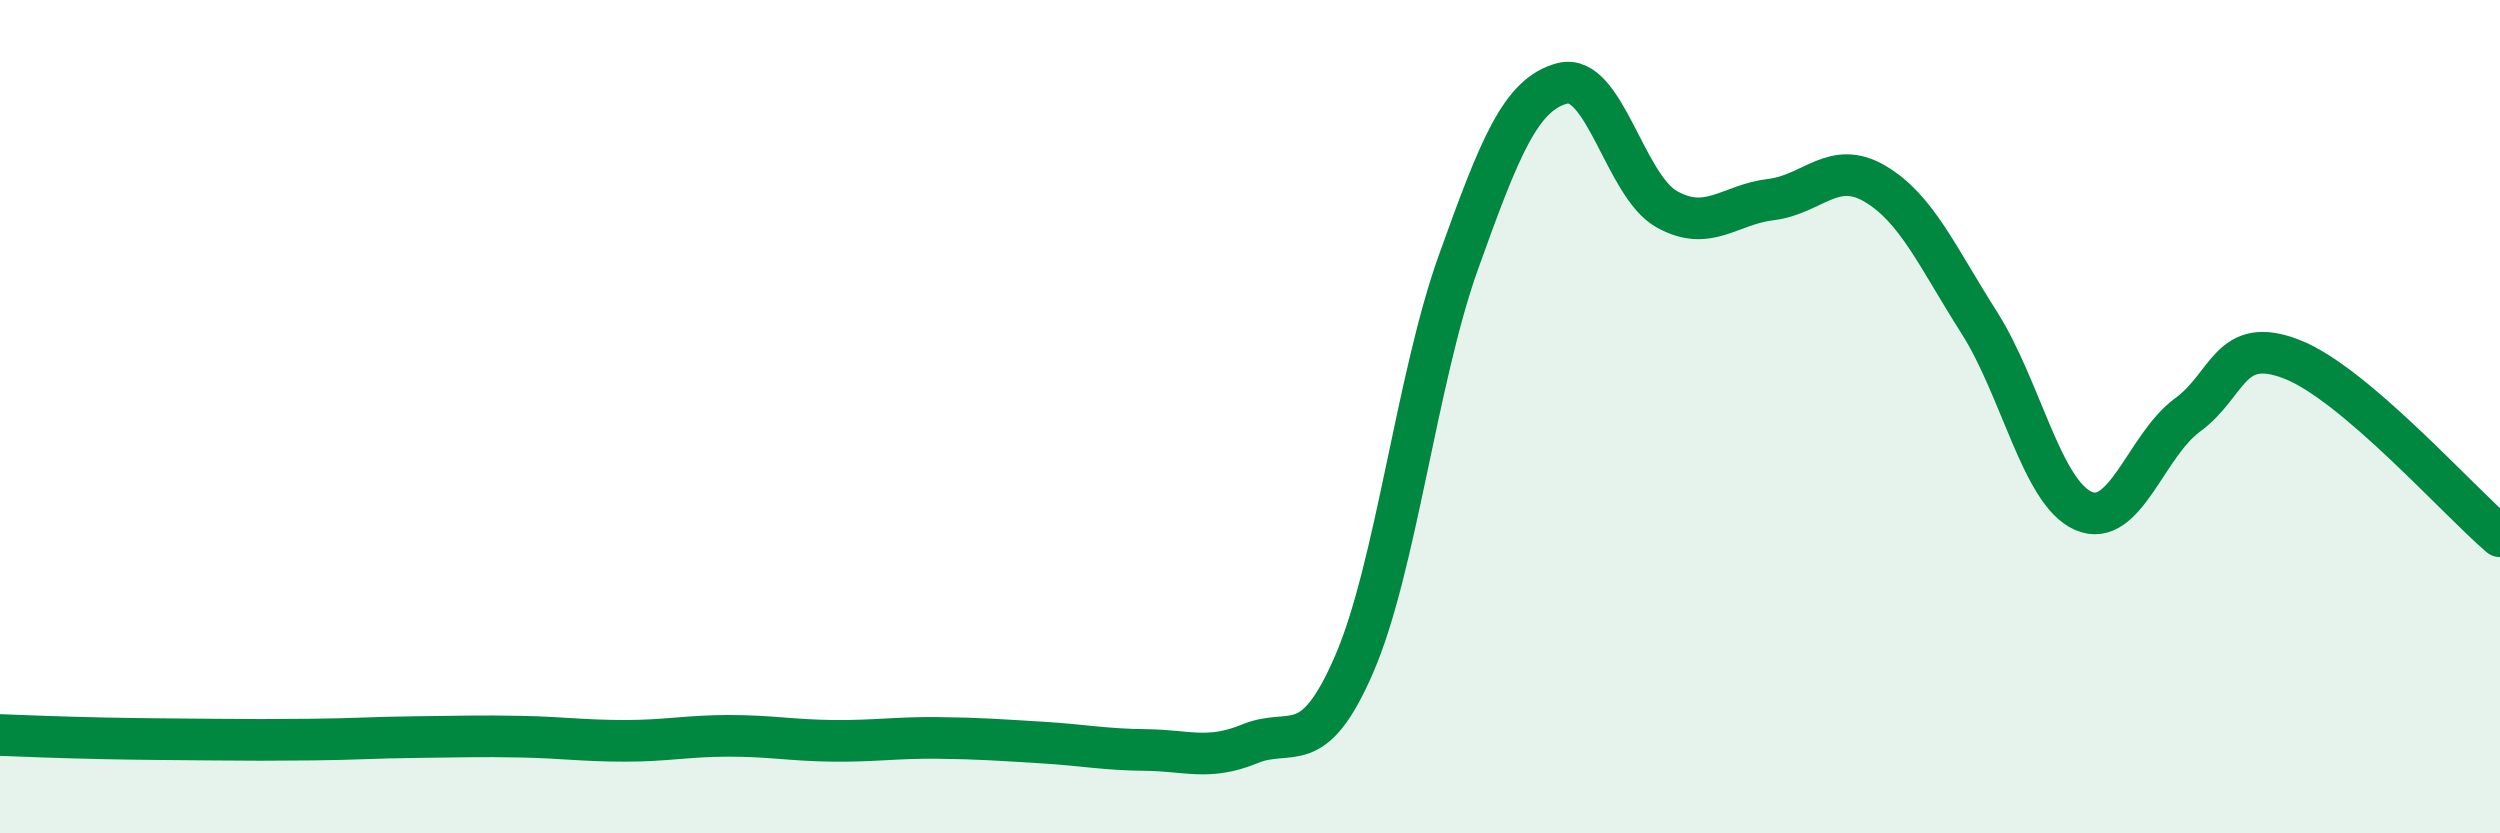
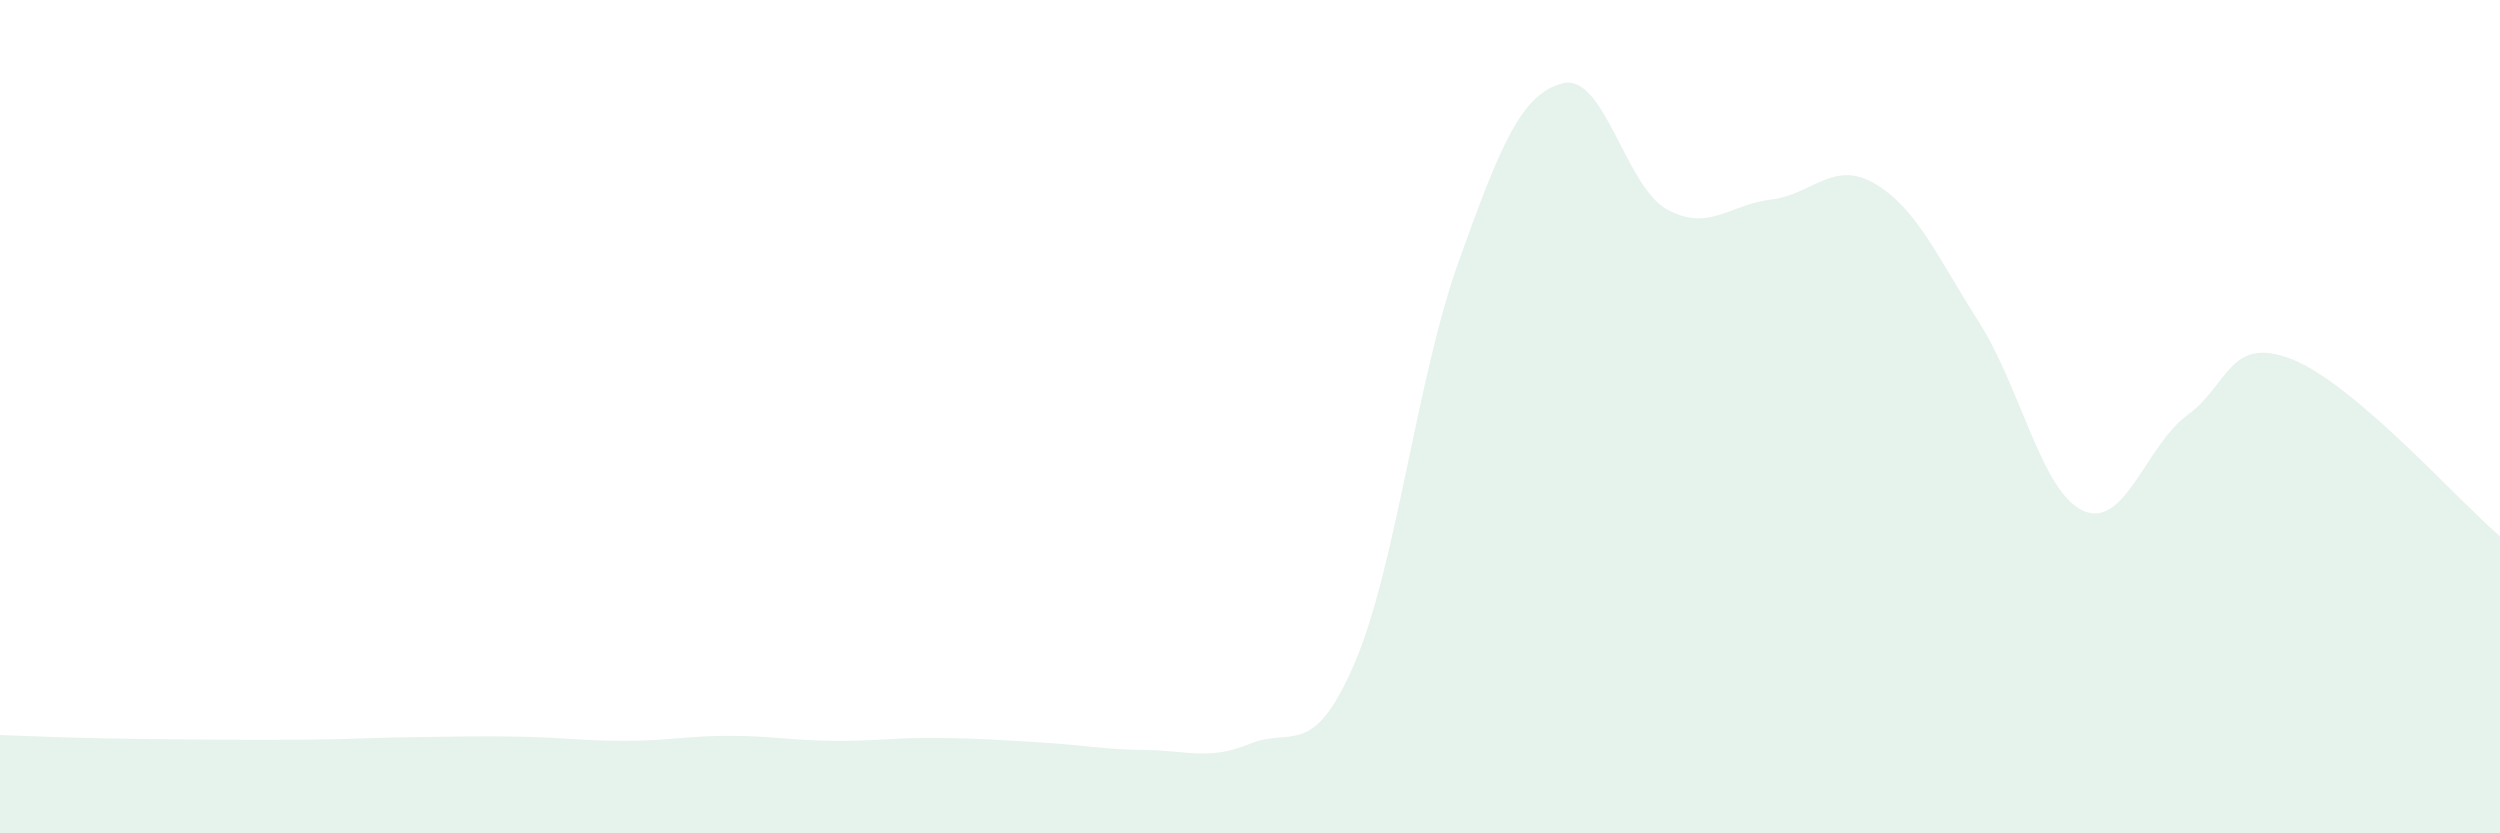
<svg xmlns="http://www.w3.org/2000/svg" width="60" height="20" viewBox="0 0 60 20">
  <path d="M 0,17.64 C 0.5,17.66 1.5,17.7 2.5,17.72 C 3.5,17.74 4,17.74 5,17.75 C 6,17.76 6.5,17.76 7.5,17.75 C 8.5,17.74 9,17.7 10,17.69 C 11,17.68 11.5,17.66 12.5,17.68 C 13.5,17.7 14,17.78 15,17.78 C 16,17.78 16.5,17.66 17.5,17.66 C 18.5,17.66 19,17.77 20,17.78 C 21,17.79 21.5,17.7 22.5,17.71 C 23.5,17.72 24,17.76 25,17.82 C 26,17.88 26.5,17.99 27.5,18 C 28.5,18.01 29,18.26 30,17.85 C 31,17.44 31.5,18.25 32.5,15.94 C 33.5,13.63 34,9.09 35,6.3 C 36,3.51 36.5,2.26 37.5,2 C 38.5,1.74 39,4.46 40,5.02 C 41,5.58 41.5,4.91 42.5,4.79 C 43.5,4.67 44,3.82 45,4.41 C 46,5 46.5,6.17 47.5,7.74 C 48.5,9.31 49,11.82 50,12.26 C 51,12.7 51.5,10.69 52.5,9.96 C 53.5,9.23 53.5,8.04 55,8.62 C 56.5,9.2 59,12.02 60,12.87L60 20L0 20Z" fill="#008740" opacity="0.1" stroke-linecap="round" stroke-linejoin="round" />
-   <path d="M 0,17.64 C 0.5,17.66 1.5,17.7 2.5,17.72 C 3.5,17.74 4,17.74 5,17.75 C 6,17.76 6.5,17.76 7.5,17.75 C 8.5,17.74 9,17.7 10,17.69 C 11,17.68 11.5,17.66 12.5,17.68 C 13.5,17.7 14,17.78 15,17.78 C 16,17.78 16.5,17.66 17.5,17.66 C 18.5,17.66 19,17.77 20,17.78 C 21,17.79 21.5,17.7 22.5,17.71 C 23.5,17.72 24,17.76 25,17.82 C 26,17.88 26.5,17.99 27.5,18 C 28.5,18.01 29,18.26 30,17.85 C 31,17.44 31.5,18.25 32.5,15.94 C 33.5,13.63 34,9.09 35,6.3 C 36,3.51 36.5,2.26 37.5,2 C 38.5,1.74 39,4.46 40,5.02 C 41,5.58 41.5,4.91 42.5,4.79 C 43.5,4.67 44,3.82 45,4.41 C 46,5 46.5,6.17 47.5,7.74 C 48.5,9.31 49,11.82 50,12.26 C 51,12.7 51.5,10.69 52.5,9.96 C 53.5,9.23 53.5,8.04 55,8.62 C 56.5,9.2 59,12.02 60,12.87" stroke="#008740" stroke-width="1" fill="none" stroke-linecap="round" stroke-linejoin="round" />
</svg>